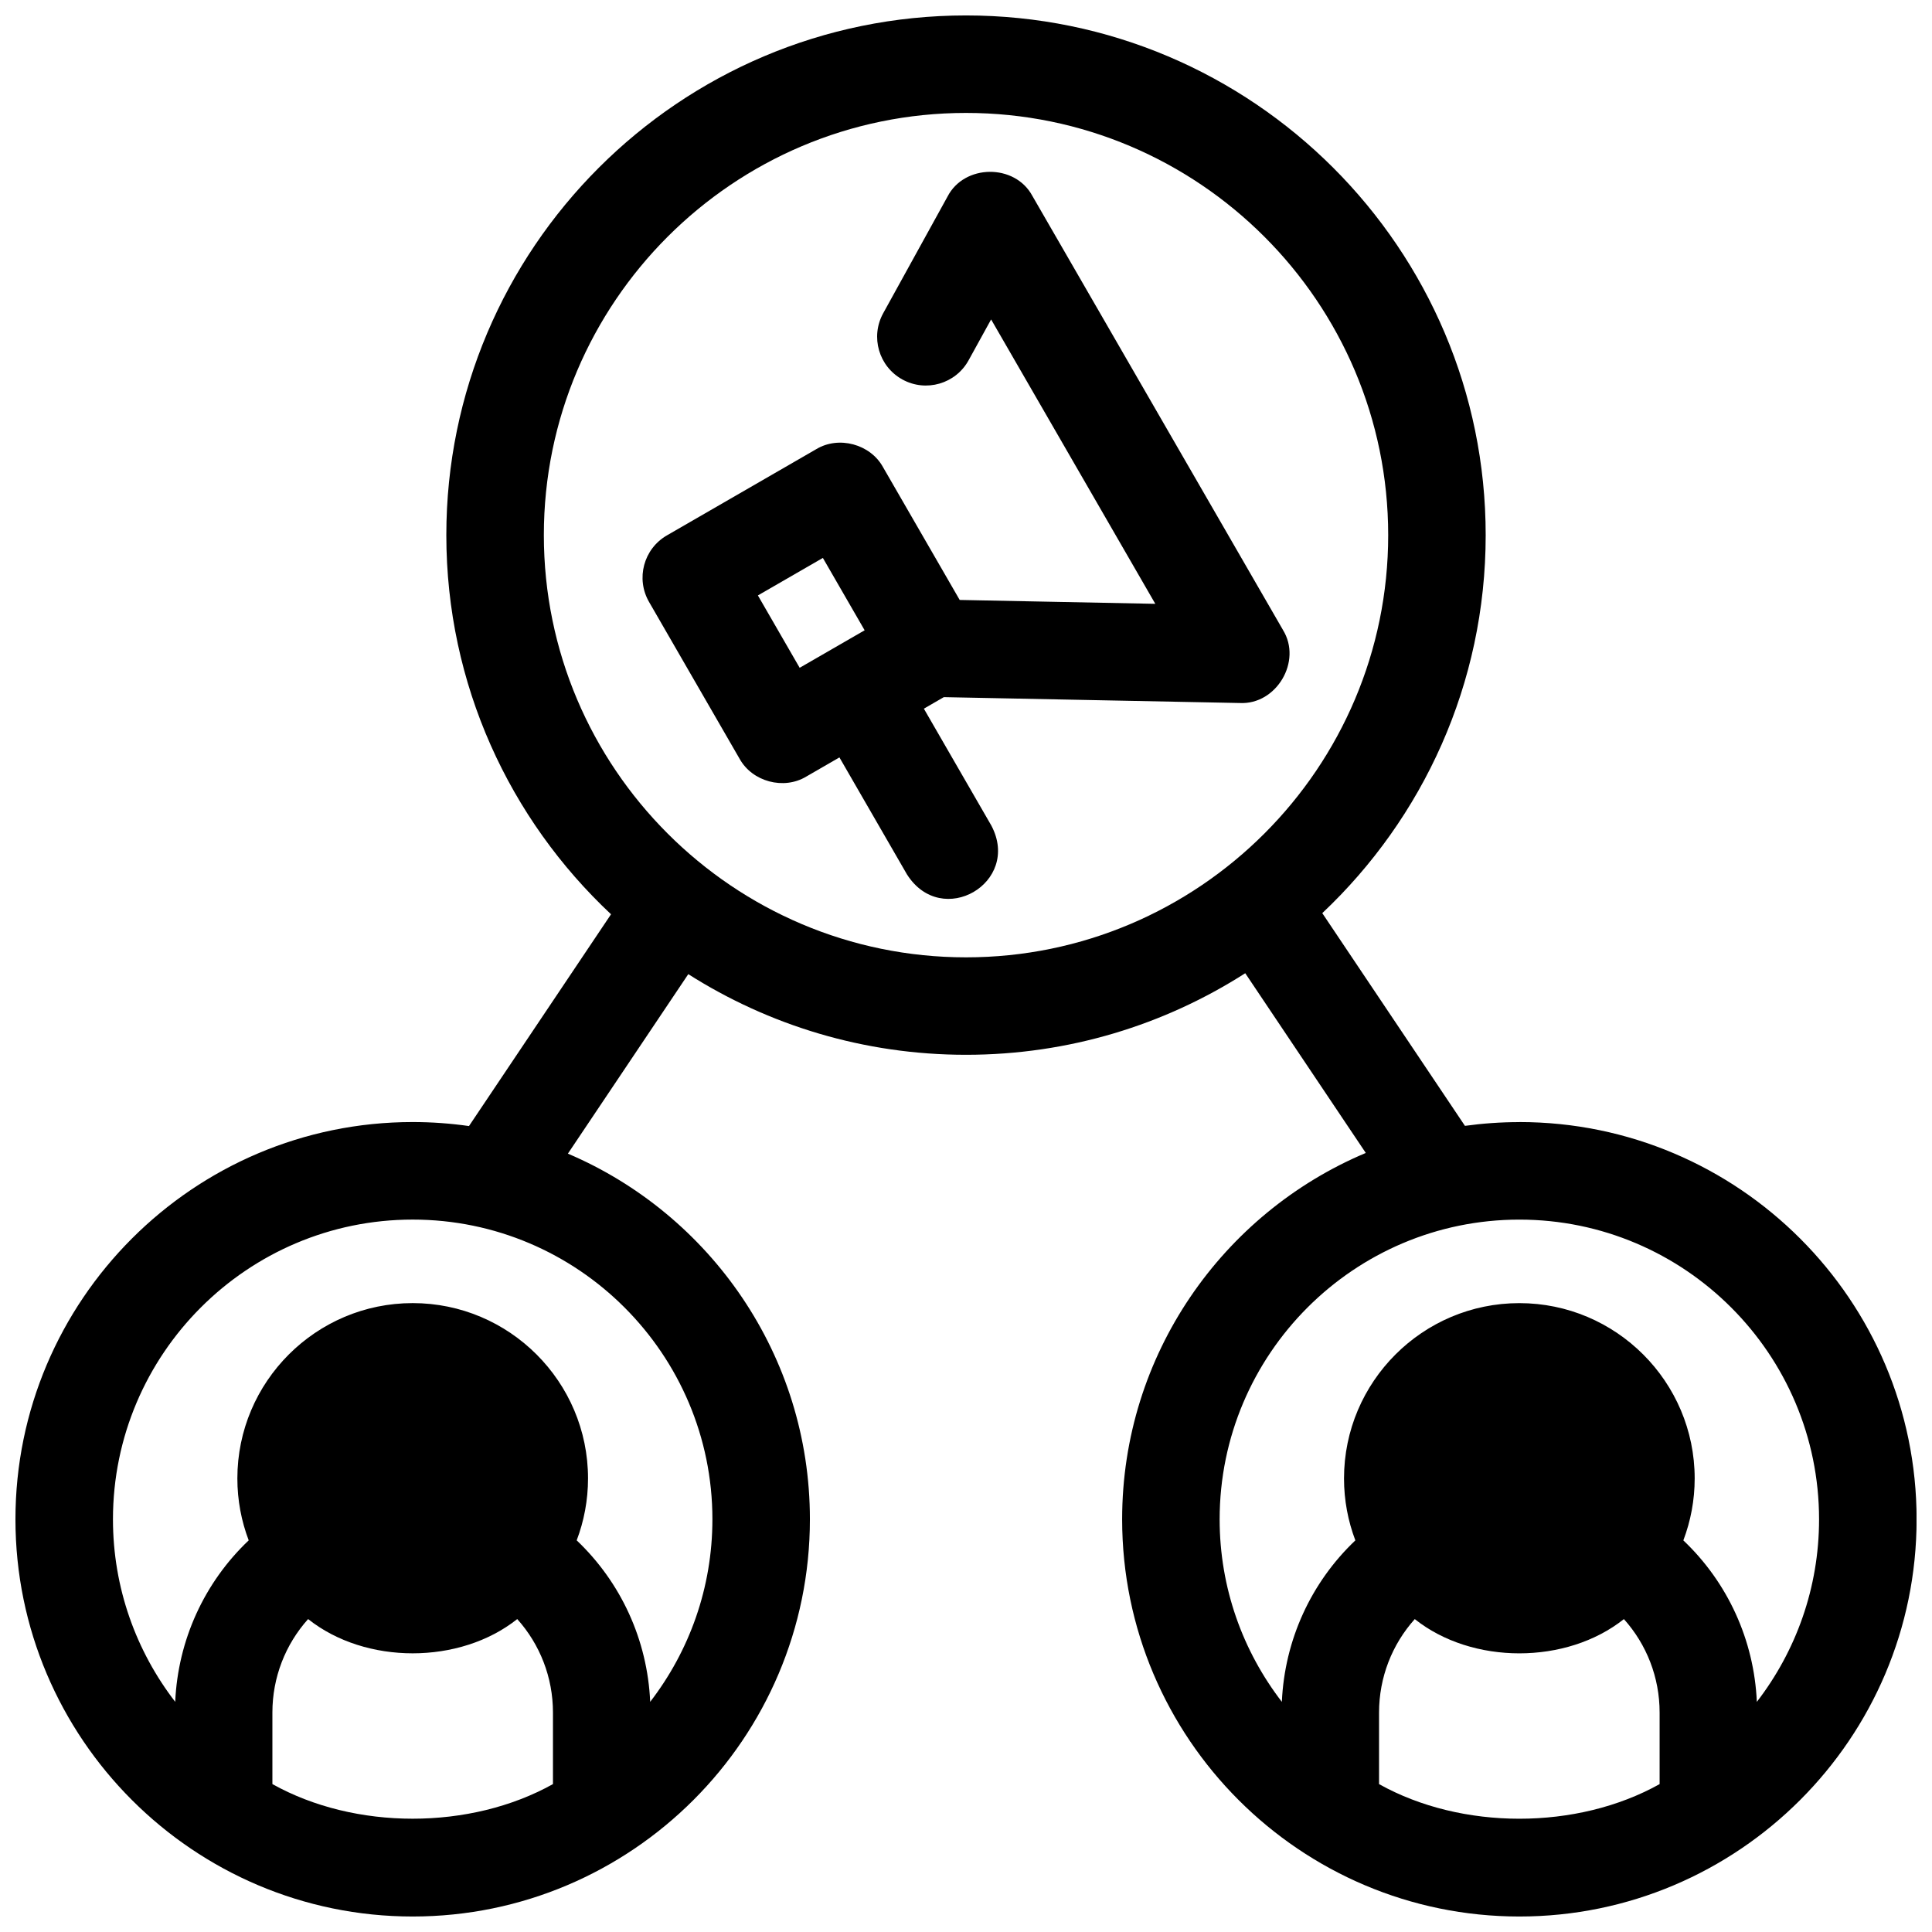
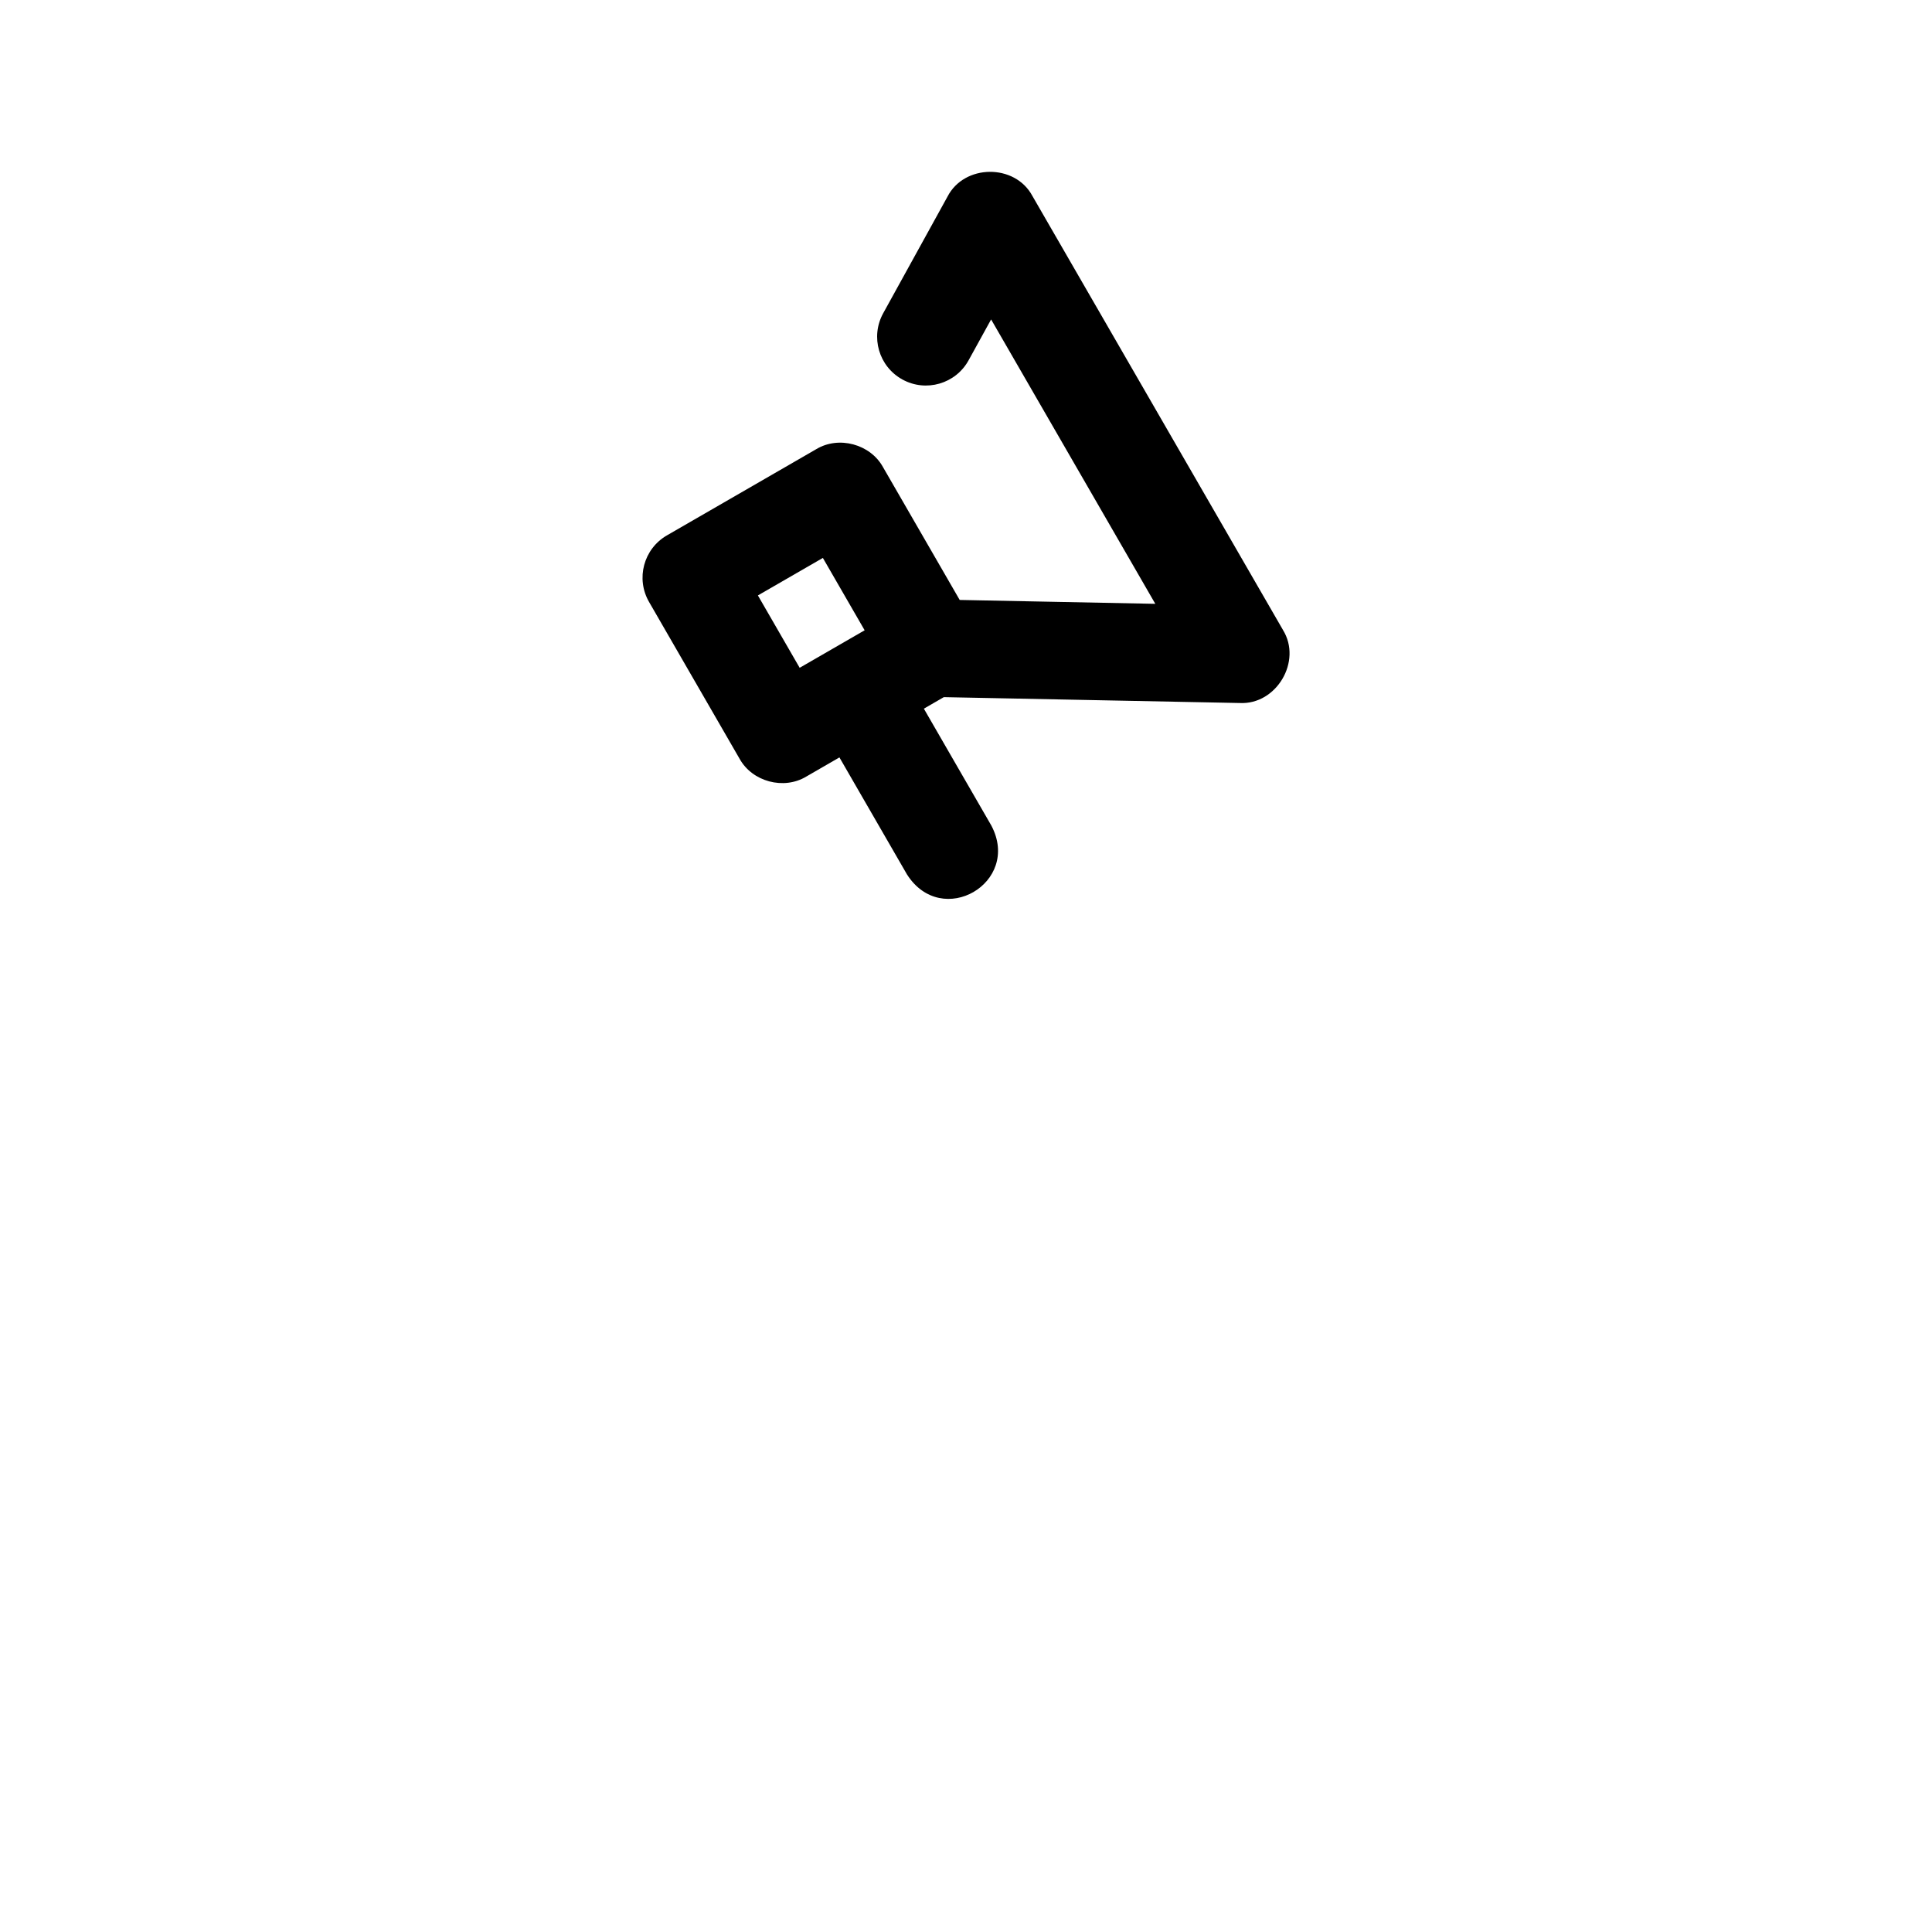
<svg xmlns="http://www.w3.org/2000/svg" width="800px" height="800px" version="1.1" viewBox="144 144 512 512">
  <defs>
    <clipPath id="a">
-       <path d="m148.09 148.09h503.81v503.81h-503.81z" />
-     </clipPath>
+       </clipPath>
  </defs>
  <g clip-path="url(#a)">
    <path d="m546.64 441.37c-4.887 0-9.699 0.344-14.414 0.992l-37.809-56.371c26.645-25.129 43.305-60.738 43.305-100.17 0-75.941-61.781-137.73-137.72-137.73-75.941 0-137.72 61.785-137.72 137.72 0 39.598 16.805 75.34 43.648 100.48l-37.645 56.125c-4.875-0.695-9.855-1.062-14.922-1.062-58.043 0.004-105.27 47.227-105.27 105.27 0 58.043 47.223 105.27 105.27 105.27s105.27-47.223 105.27-105.27c0-43.461-26.473-80.852-64.137-96.898l31.906-47.566c21.305 13.527 46.555 21.371 73.605 21.371 27.215 0 52.613-7.938 73.996-21.617l31.945 47.629c-37.895 15.945-64.57 53.457-64.57 97.082 0 58.047 47.223 105.27 105.27 105.27s105.27-47.223 105.27-105.27c0-58.047-47.223-105.27-105.27-105.27zm-256.1 175.43c-21.883 12.234-52.473 12.234-74.352 0v-18.969c0-9.289 3.434-18.031 9.465-24.762 15.207 12.105 40.215 12.105 55.422 0 6.031 6.727 9.465 15.469 9.465 24.762zm42.254-70.164c0 18.191-6.16 34.961-16.488 48.367-0.727-16.414-7.746-31.652-19.477-42.793 1.934-5.106 3.004-10.637 3.004-16.41 0-25.621-20.844-46.465-46.465-46.465-25.621 0-46.465 20.844-46.465 46.465 0 5.777 1.066 11.305 3.004 16.41-11.73 11.141-18.75 26.379-19.477 42.793-10.336-13.406-16.496-30.18-16.496-48.367 0-43.801 35.633-79.434 79.43-79.434s79.43 35.633 79.43 79.434zm67.211-148.93c-61.691 0-111.88-50.191-111.88-111.89-0.004-61.695 50.188-111.89 111.88-111.89 61.691 0 111.88 50.191 111.88 111.89 0 61.695-50.191 111.89-111.88 111.89zm183.81 219.1c-21.883 12.234-52.473 12.234-74.352 0v-18.969c0-9.289 3.434-18.031 9.465-24.762 15.207 12.105 40.215 12.105 55.422 0 6.031 6.727 9.465 15.469 9.465 24.762zm25.766-21.797c-0.727-16.414-7.746-31.652-19.477-42.793 1.934-5.106 3.004-10.637 3.004-16.41 0-25.621-20.844-46.465-46.465-46.465s-46.465 20.844-46.465 46.465c0 5.777 1.066 11.305 3.004 16.41-11.73 11.141-18.75 26.379-19.477 42.793-10.324-13.406-16.488-30.176-16.488-48.367 0-43.801 35.633-79.434 79.43-79.434 43.789 0 79.422 35.633 79.422 79.434 0 18.188-6.16 34.961-16.488 48.367z" />
  </g>
  <path d="m483.99 310.93-66.406-115.02c-4.613-8.598-18.062-8.461-22.5 0.223l-17.027 30.879c-3.445 6.25-1.172 14.105 5.078 17.551s14.105 1.172 17.551-5.078l5.969-10.832 43.512 75.367-51.84-1.027-20.344-35.238c-3.352-6.066-11.711-8.312-17.648-4.731l-39.594 22.859c-6.18 3.566-8.297 11.469-4.731 17.648l23.988 41.551c3.356 6.078 11.691 8.316 17.648 4.731l8.812-5.09 17.898 31.004c9.227 14.527 30.336 2.219 22.375-12.918l-17.898-31.004 5.289-3.055 78.422 1.555c9.73 0.504 16.586-11.082 11.445-19.371zm-128.07 10.043-11.07-19.176 17.219-9.941 11.07 19.176z" />
</svg>